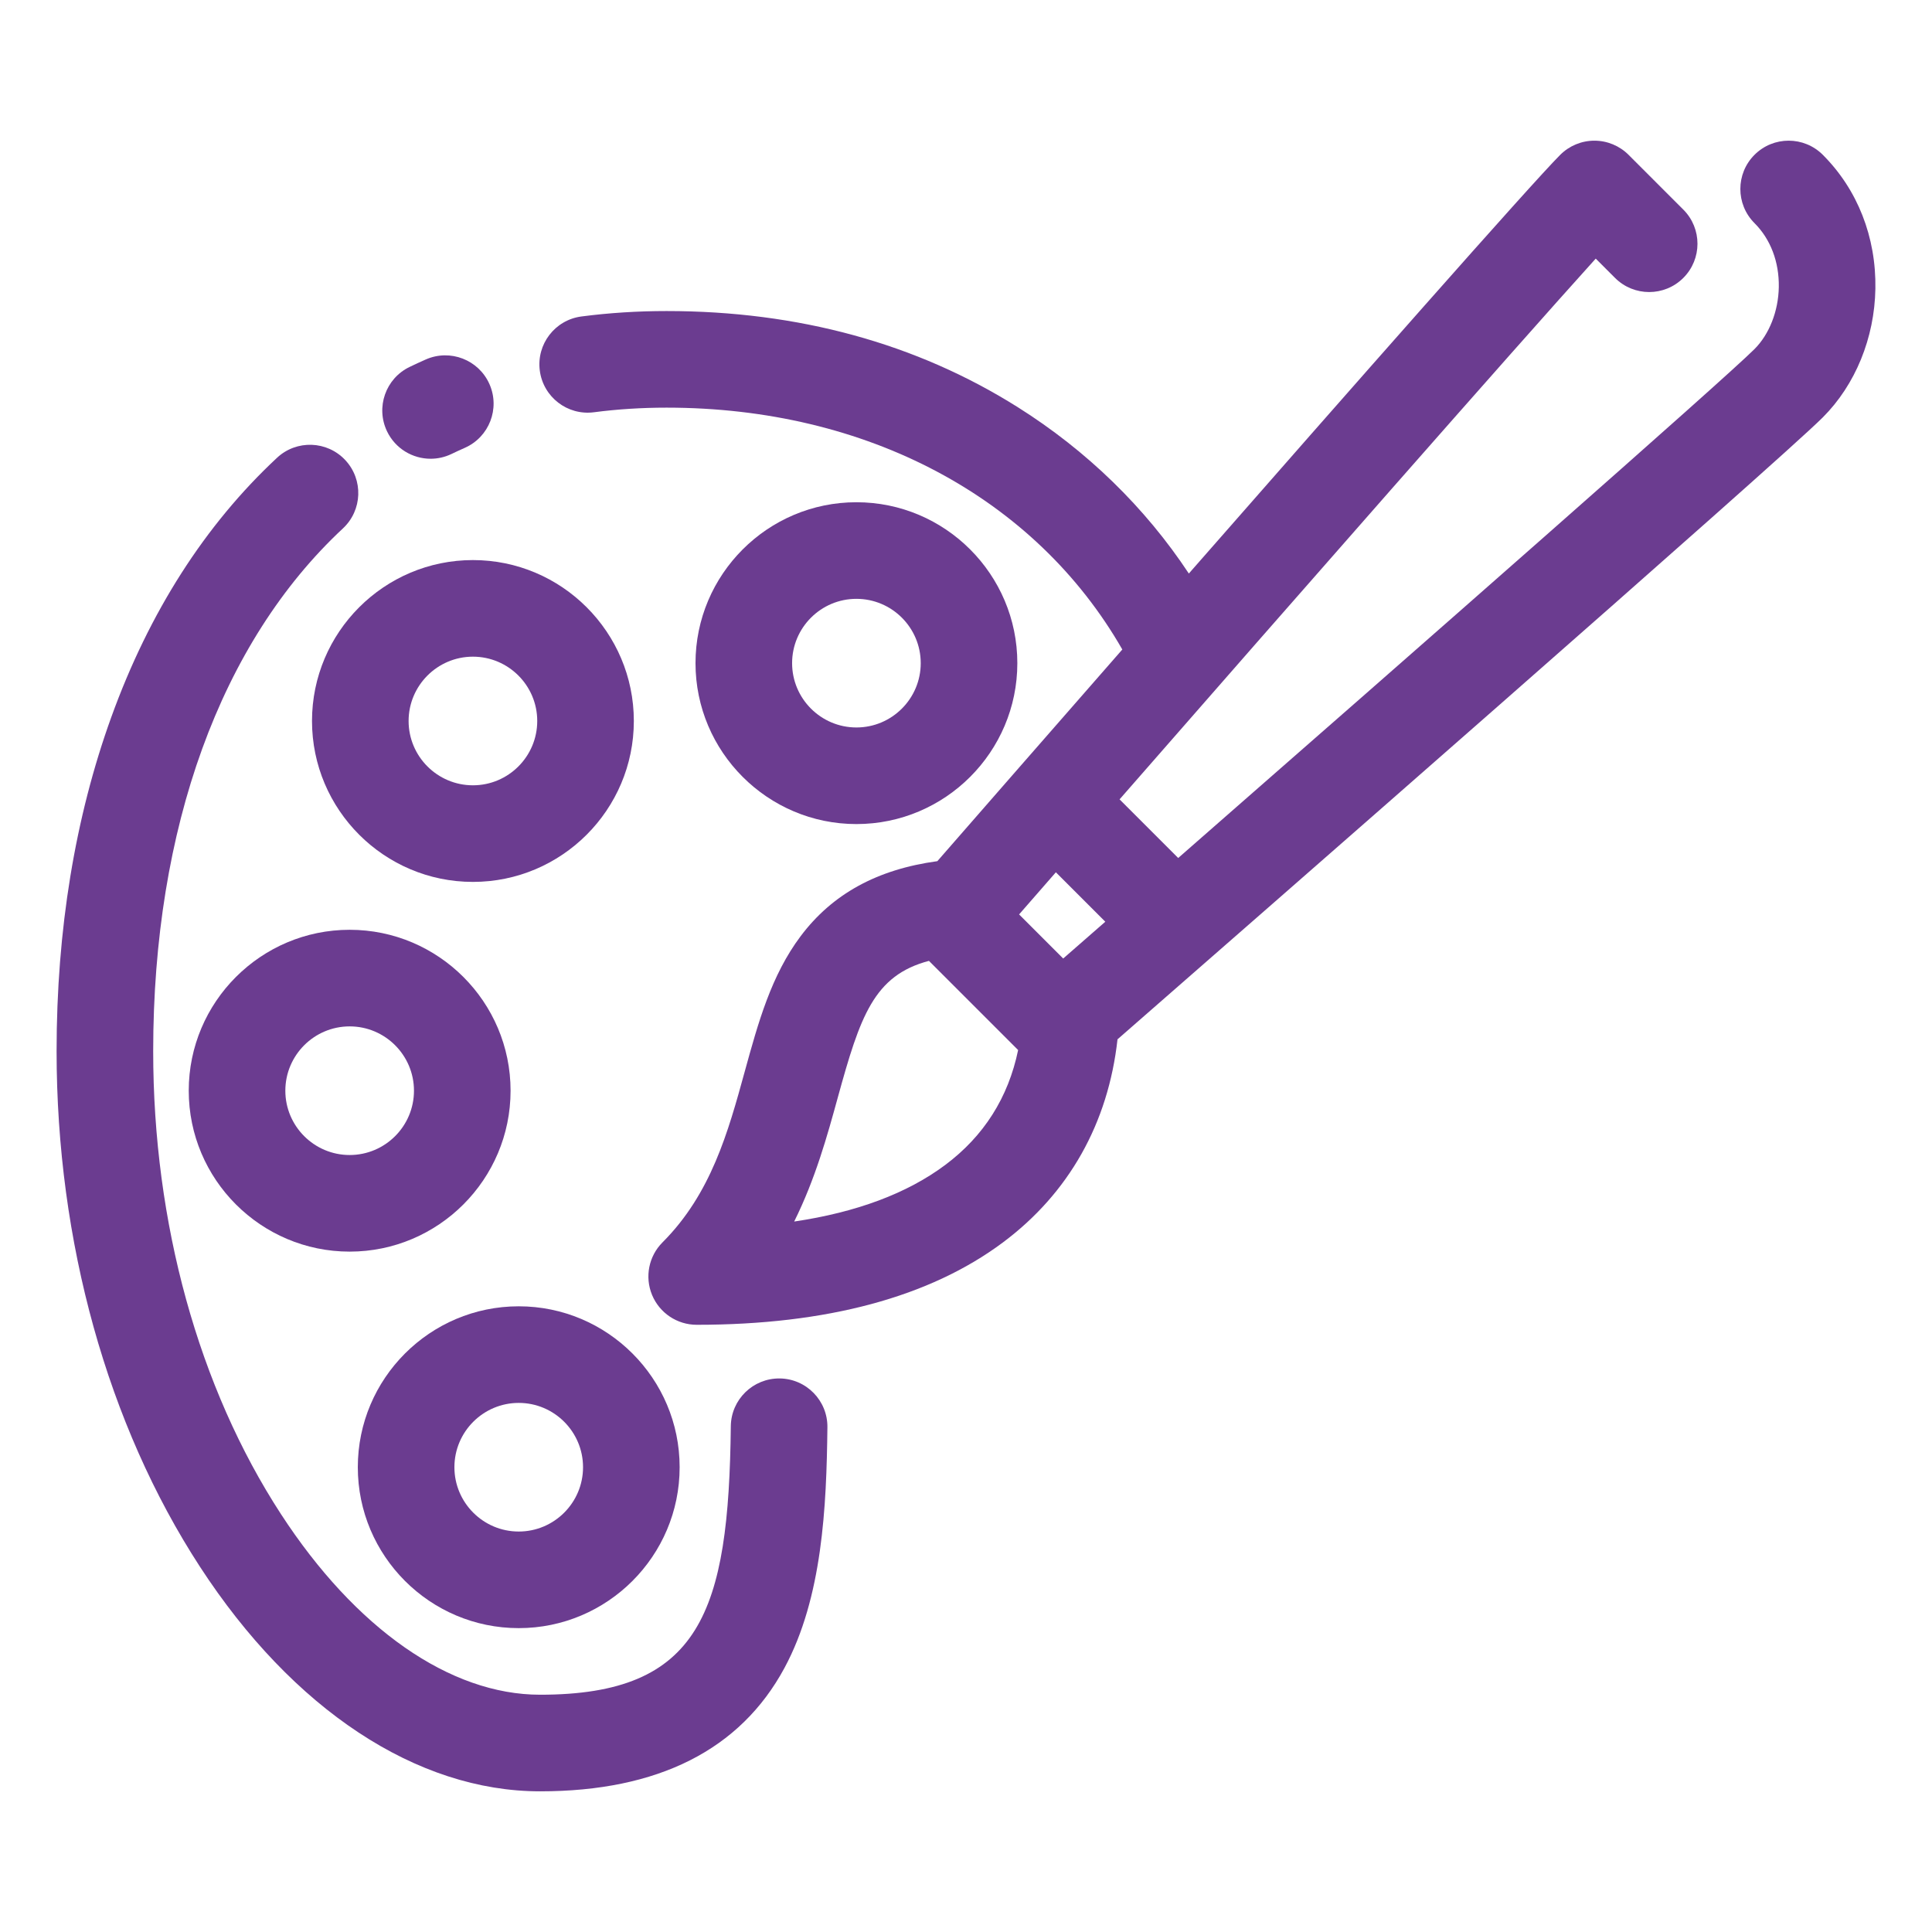
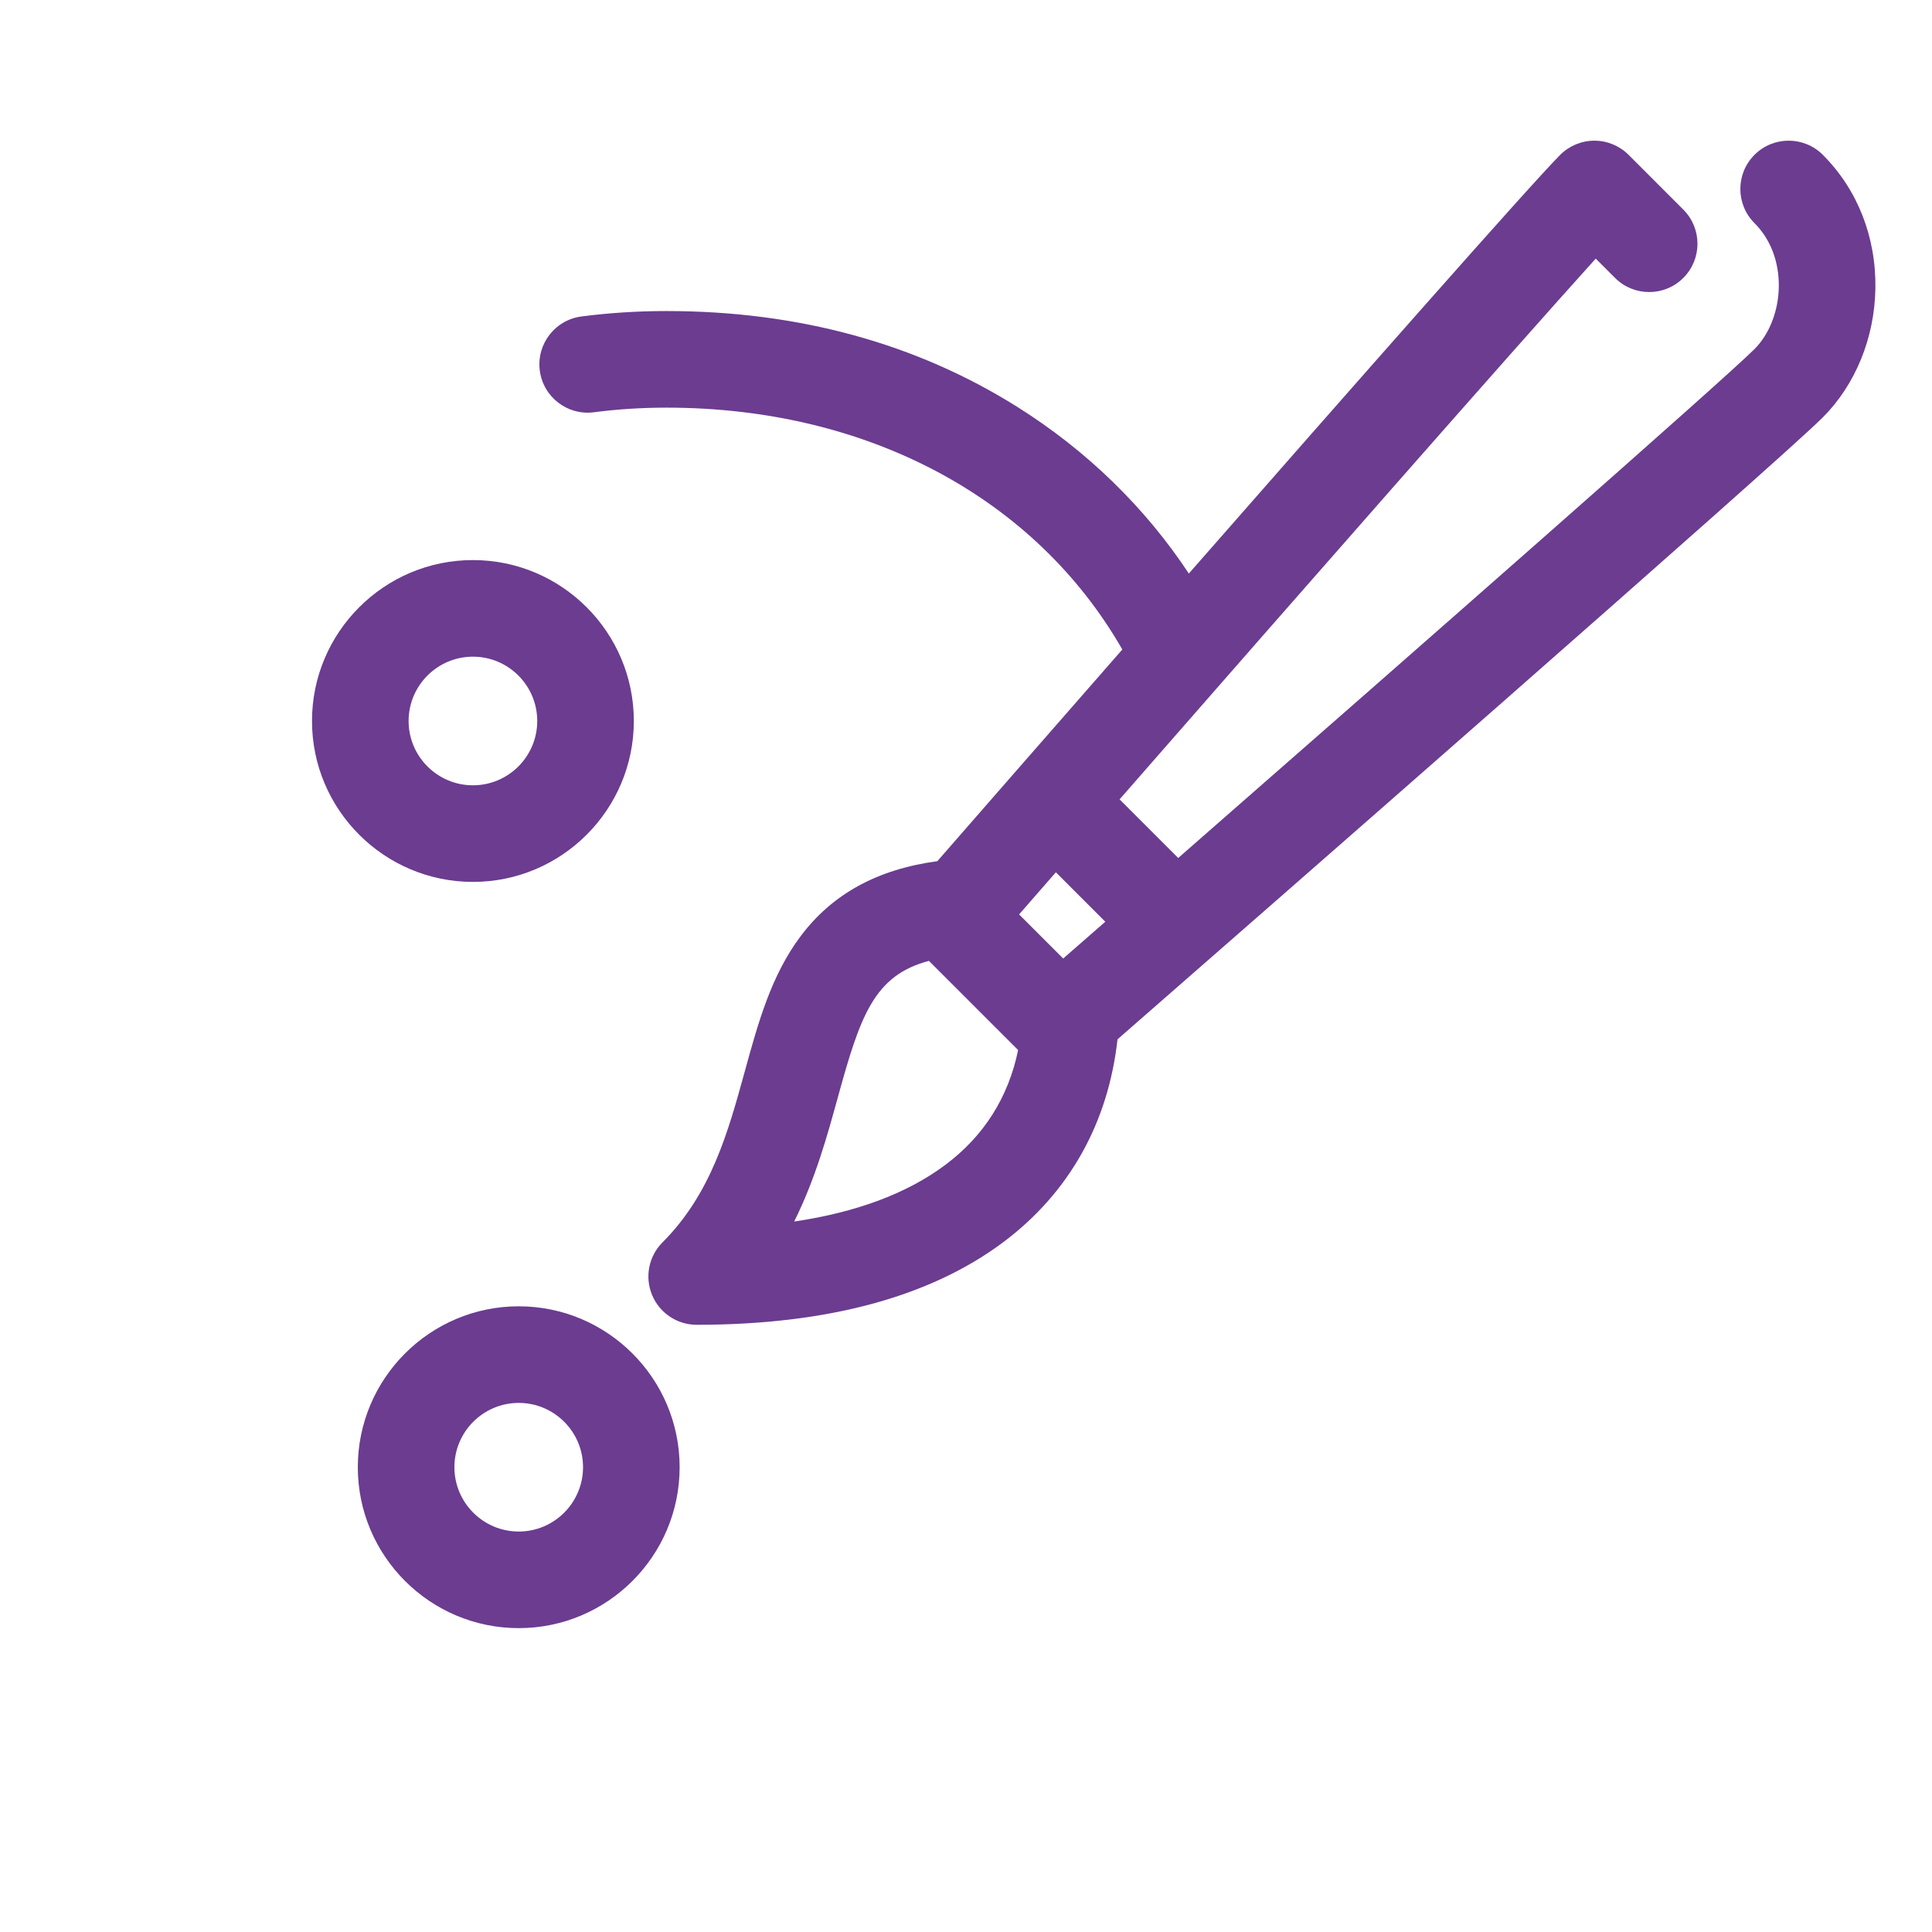
<svg xmlns="http://www.w3.org/2000/svg" width="800px" height="800px" viewBox="0,0,256,256">
  <g fill="#6b3c90" fill-rule="nonzero" stroke="none" stroke-width="1" stroke-linecap="butt" stroke-linejoin="miter" stroke-miterlimit="10" stroke-dasharray="" stroke-dashoffset="0" font-family="none" font-weight="none" font-size="none" text-anchor="none" style="mix-blend-mode: normal">
    <g transform="translate(-0,0) scale(0.32,0.32)">
      <g>
        <path d="M776.557,119.544c0.357,-21.353 -7.375,-41.042 -21.771,-55.438c-7.812,-7.81 -20.475,-7.81 -28.285,0.001c-7.81,7.811 -7.811,20.474 0,28.284c6.663,6.662 10.236,16.067 10.063,26.484c-0.166,9.938 -3.928,19.534 -10.063,25.669c-12.725,12.725 -139.57,124.086 -238.635,210.734l-24.28,-24.278c72.32,-82.747 162.068,-185.064 197.172,-223.914l7.986,7.987c7.811,7.811 20.475,7.812 28.284,0.002c7.812,-7.81 7.813,-20.473 0.003,-28.284l-22.681,-22.683c-3.75,-3.751 -8.838,-5.859 -14.142,-5.859h-0.001c-5.305,0 -10.391,2.107 -14.142,5.857c-12.171,12.17 -86.618,96.725 -153.792,173.381c-18.065,-27.343 -42.194,-50.865 -70.895,-68.921c-41.949,-26.391 -90.855,-39.772 -145.362,-39.772c-11.991,0 -23.854,0.756 -35.257,2.249c-10.953,1.434 -18.669,11.474 -17.236,22.427c1.434,10.952 11.473,18.668 22.426,17.235c9.689,-1.268 19.805,-1.911 30.066,-1.911c82.994,0 152.612,37.208 188.714,100.146c-33.688,38.495 -62.632,71.651 -76.59,87.649c-24.918,3.395 -43.511,13.592 -56.621,31.078c-12.189,16.257 -17.532,35.673 -23.188,56.229c-6.82,24.786 -13.872,50.416 -33.983,70.526c-5.721,5.72 -7.432,14.322 -4.336,21.796c3.096,7.474 10.389,12.347 18.478,12.347c53.825,0 96.486,-11.473 126.799,-34.099c27.317,-20.391 43.6,-49.341 47.45,-84.105c51.533,-45.007 273.565,-239.051 292.047,-257.533c13.496,-13.495 21.432,-32.917 21.772,-53.284zM457.684,381.666c-6.01,5.251 -11.836,10.341 -17.438,15.232l-18.261,-18.26c4.887,-5.601 9.976,-11.432 15.226,-17.444zM391.361,482.411c-15.732,11.744 -36.668,19.57 -62.509,23.403c8.793,-17.681 13.726,-35.608 18.045,-51.307c9.27,-33.688 14.916,-50.596 37.758,-56.63l36.929,36.928c-4.066,19.658 -14.183,35.633 -30.223,47.606z" />
-         <path d="M178.311,189.959c2.913,0 5.872,-0.64 8.671,-1.989c1.795,-0.866 3.639,-1.717 5.479,-2.528c10.105,-4.461 14.681,-16.269 10.22,-26.374c-4.461,-10.104 -16.268,-14.68 -26.374,-10.22c-2.247,0.992 -4.5,2.032 -6.697,3.091c-9.949,4.797 -14.126,16.752 -9.33,26.701c3.448,7.15 10.591,11.319 18.031,11.319z" />
-         <path d="M322.839,570.789c-11.035,-0.108 -20.099,8.729 -20.224,19.773c-0.863,76.887 -12.47,111.188 -78.964,111.188c-37.276,0 -76.396,-27.269 -107.328,-74.813c-34.107,-52.427 -52.891,-120.494 -52.891,-191.663c0,-92.393 27.9,-169.269 78.561,-216.465c8.082,-7.529 8.53,-20.185 1.001,-28.267c-7.529,-8.082 -20.185,-8.53 -28.267,-1.001c-29.841,27.801 -52.93,63.923 -68.627,107.363c-15.042,41.626 -22.668,88.181 -22.668,138.37c0,78.821 21.083,154.636 59.363,213.476c38.451,59.104 89.792,93.001 140.856,93.001c48.841,0 82.882,-17.187 101.175,-51.082c15.706,-29.104 17.416,-66.701 17.786,-99.657c0.124,-11.045 -8.728,-20.1 -19.773,-20.223z" />
-         <path d="M421.257,274.597c0,-36.74 -29.891,-66.631 -66.631,-66.631c-36.741,0 -66.633,29.891 -66.633,66.631c0,36.741 29.892,66.633 66.633,66.633c36.74,-0.001 66.631,-29.892 66.631,-66.633zM327.993,274.597c0,-14.685 11.947,-26.631 26.633,-26.631c14.685,0 26.631,11.946 26.631,26.631c0,14.686 -11.946,26.633 -26.631,26.633c-14.686,-0.001 -26.633,-11.948 -26.633,-26.633z" />
        <path d="M195.826,365.177c36.741,0 66.632,-29.891 66.632,-66.631c0,-36.741 -29.891,-66.632 -66.632,-66.632c-36.741,0 -66.632,29.891 -66.632,66.632c0,36.74 29.891,66.631 66.632,66.631zM195.826,271.914c14.685,0 26.632,11.947 26.632,26.632c0,14.685 -11.947,26.631 -26.632,26.631c-14.685,0 -26.632,-11.946 -26.632,-26.631c0,-14.685 11.948,-26.632 26.632,-26.632z" />
-         <path d="M211.417,451.638c0,-36.741 -29.891,-66.633 -66.632,-66.633c-36.741,0 -66.632,29.892 -66.632,66.633c0,36.74 29.891,66.631 66.632,66.631c36.741,0 66.632,-29.891 66.632,-66.631zM144.785,478.269c-14.685,0 -26.632,-11.946 -26.632,-26.631c0,-14.686 11.947,-26.633 26.632,-26.633c14.685,0 26.632,11.947 26.632,26.633c0,14.684 -11.947,26.631 -26.632,26.631z" />
-         <path d="M214.792,674.175c36.741,0 66.633,-29.891 66.633,-66.631c0,-36.74 -29.892,-66.631 -66.633,-66.631c-36.74,0 -66.631,29.891 -66.631,66.631c0,36.74 29.891,66.631 66.631,66.631zM214.792,580.913c14.686,0 26.633,11.946 26.633,26.631c0,14.685 -11.947,26.631 -26.633,26.631c-14.684,0 -26.631,-11.946 -26.631,-26.631c0,-14.685 11.947,-26.631 26.631,-26.631z" />
+         <path d="M214.792,674.175c36.741,0 66.633,-29.891 66.633,-66.631c0,-36.74 -29.892,-66.631 -66.633,-66.631c-36.74,0 -66.631,29.891 -66.631,66.631c0,36.74 29.891,66.631 66.631,66.631zM214.792,580.913c14.686,0 26.633,11.946 26.633,26.631c0,14.685 -11.947,26.631 -26.633,26.631c-14.684,0 -26.631,-11.946 -26.631,-26.631c0,-14.685 11.947,-26.631 26.631,-26.631" />
      </g>
    </g>
  </g>
</svg>